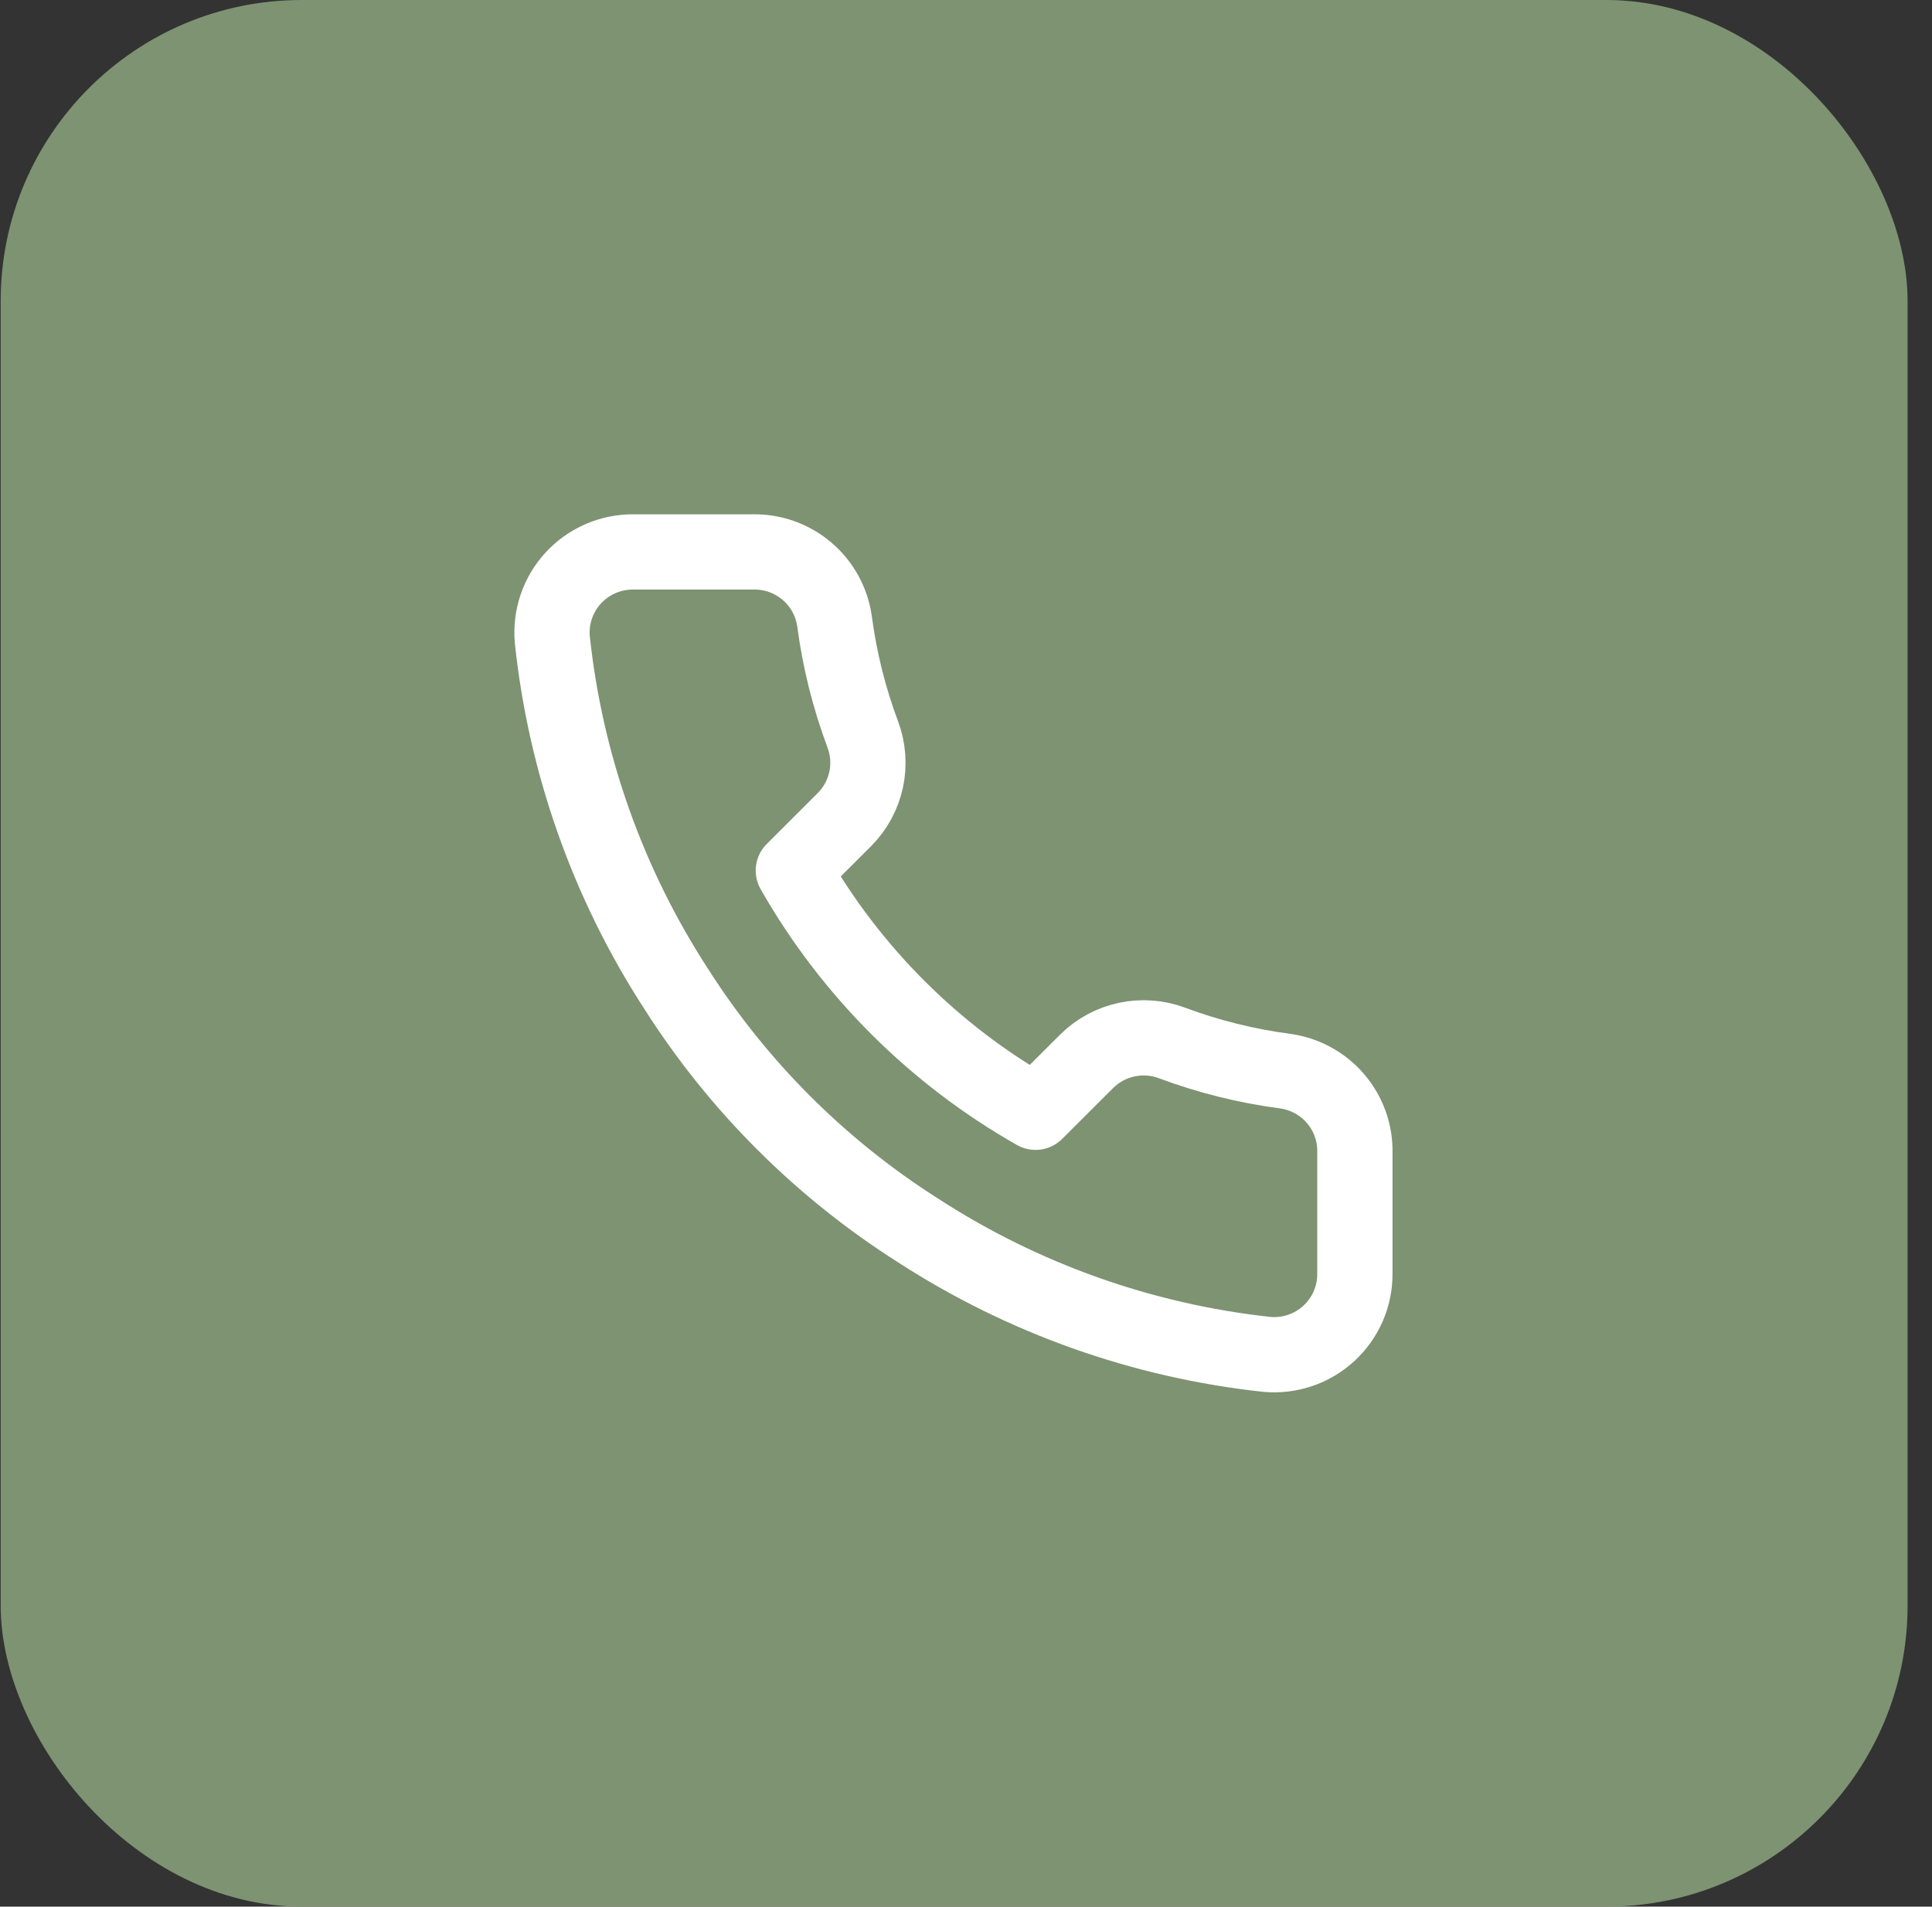
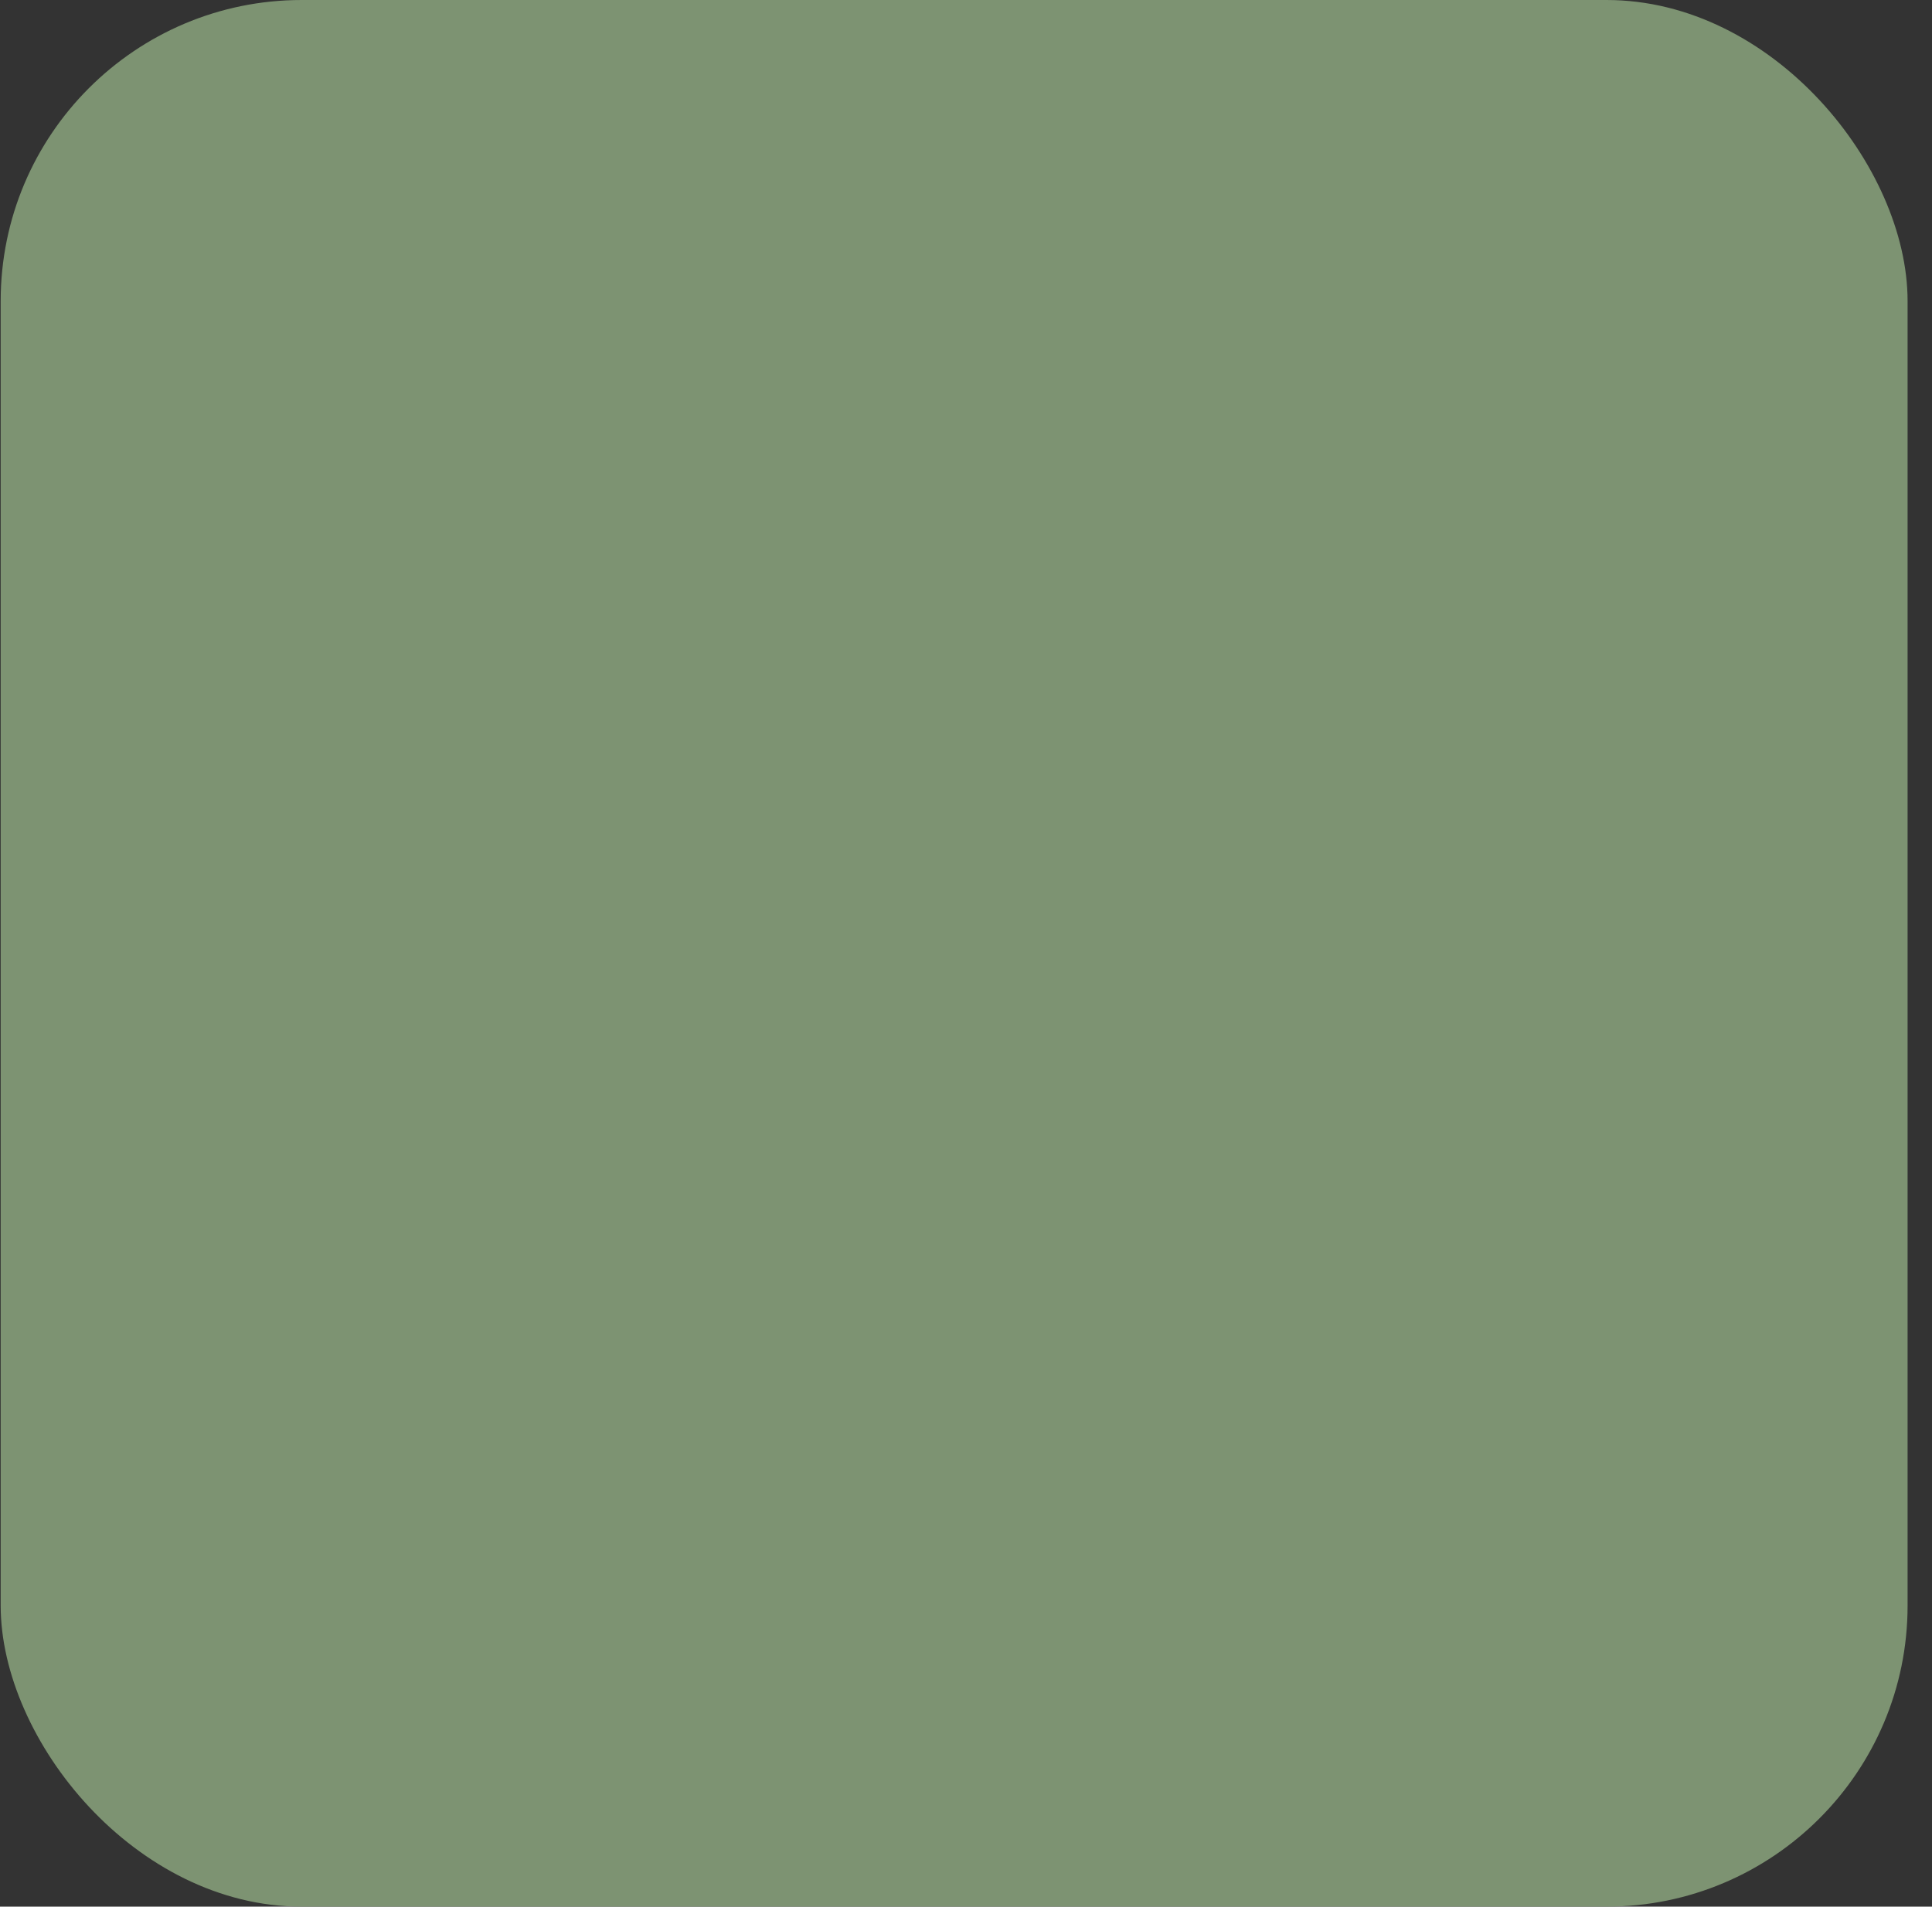
<svg xmlns="http://www.w3.org/2000/svg" width="77" height="76" viewBox="0 0 77 76" fill="none">
  <rect x="0" y="0" width="77" height="76" fill="#333333" stroke="none" />
  <rect x="0.027" width="76" height="76" rx="12" fill="#7D9372" />
-   <path d="M53.999 45.958V50.775C54.001 51.223 53.909 51.665 53.73 52.075C53.55 52.485 53.287 52.853 52.956 53.155C52.626 53.457 52.236 53.688 51.812 53.831C51.388 53.974 50.938 54.027 50.492 53.987C45.541 53.45 40.785 51.762 36.606 49.057C32.719 46.592 29.423 43.303 26.953 39.423C24.233 35.234 22.541 30.464 22.013 25.501C21.973 25.057 22.026 24.609 22.168 24.187C22.311 23.764 22.54 23.376 22.841 23.047C23.142 22.717 23.509 22.454 23.918 22.274C24.326 22.094 24.768 22.001 25.215 22H30.042C30.823 21.992 31.579 22.268 32.172 22.777C32.764 23.285 33.15 23.99 33.26 24.762C33.463 26.304 33.841 27.817 34.386 29.274C34.602 29.849 34.649 30.474 34.521 31.074C34.393 31.675 34.094 32.226 33.662 32.662L31.619 34.702C33.909 38.722 37.244 42.05 41.272 44.336L43.316 42.297C43.753 41.865 44.305 41.568 44.907 41.44C45.509 41.312 46.135 41.358 46.711 41.574C48.17 42.118 49.687 42.495 51.232 42.698C52.013 42.809 52.727 43.201 53.237 43.802C53.748 44.403 54.019 45.171 53.999 45.958Z" stroke="white" stroke-width="3" stroke-linecap="round" stroke-linejoin="round" />
</svg>